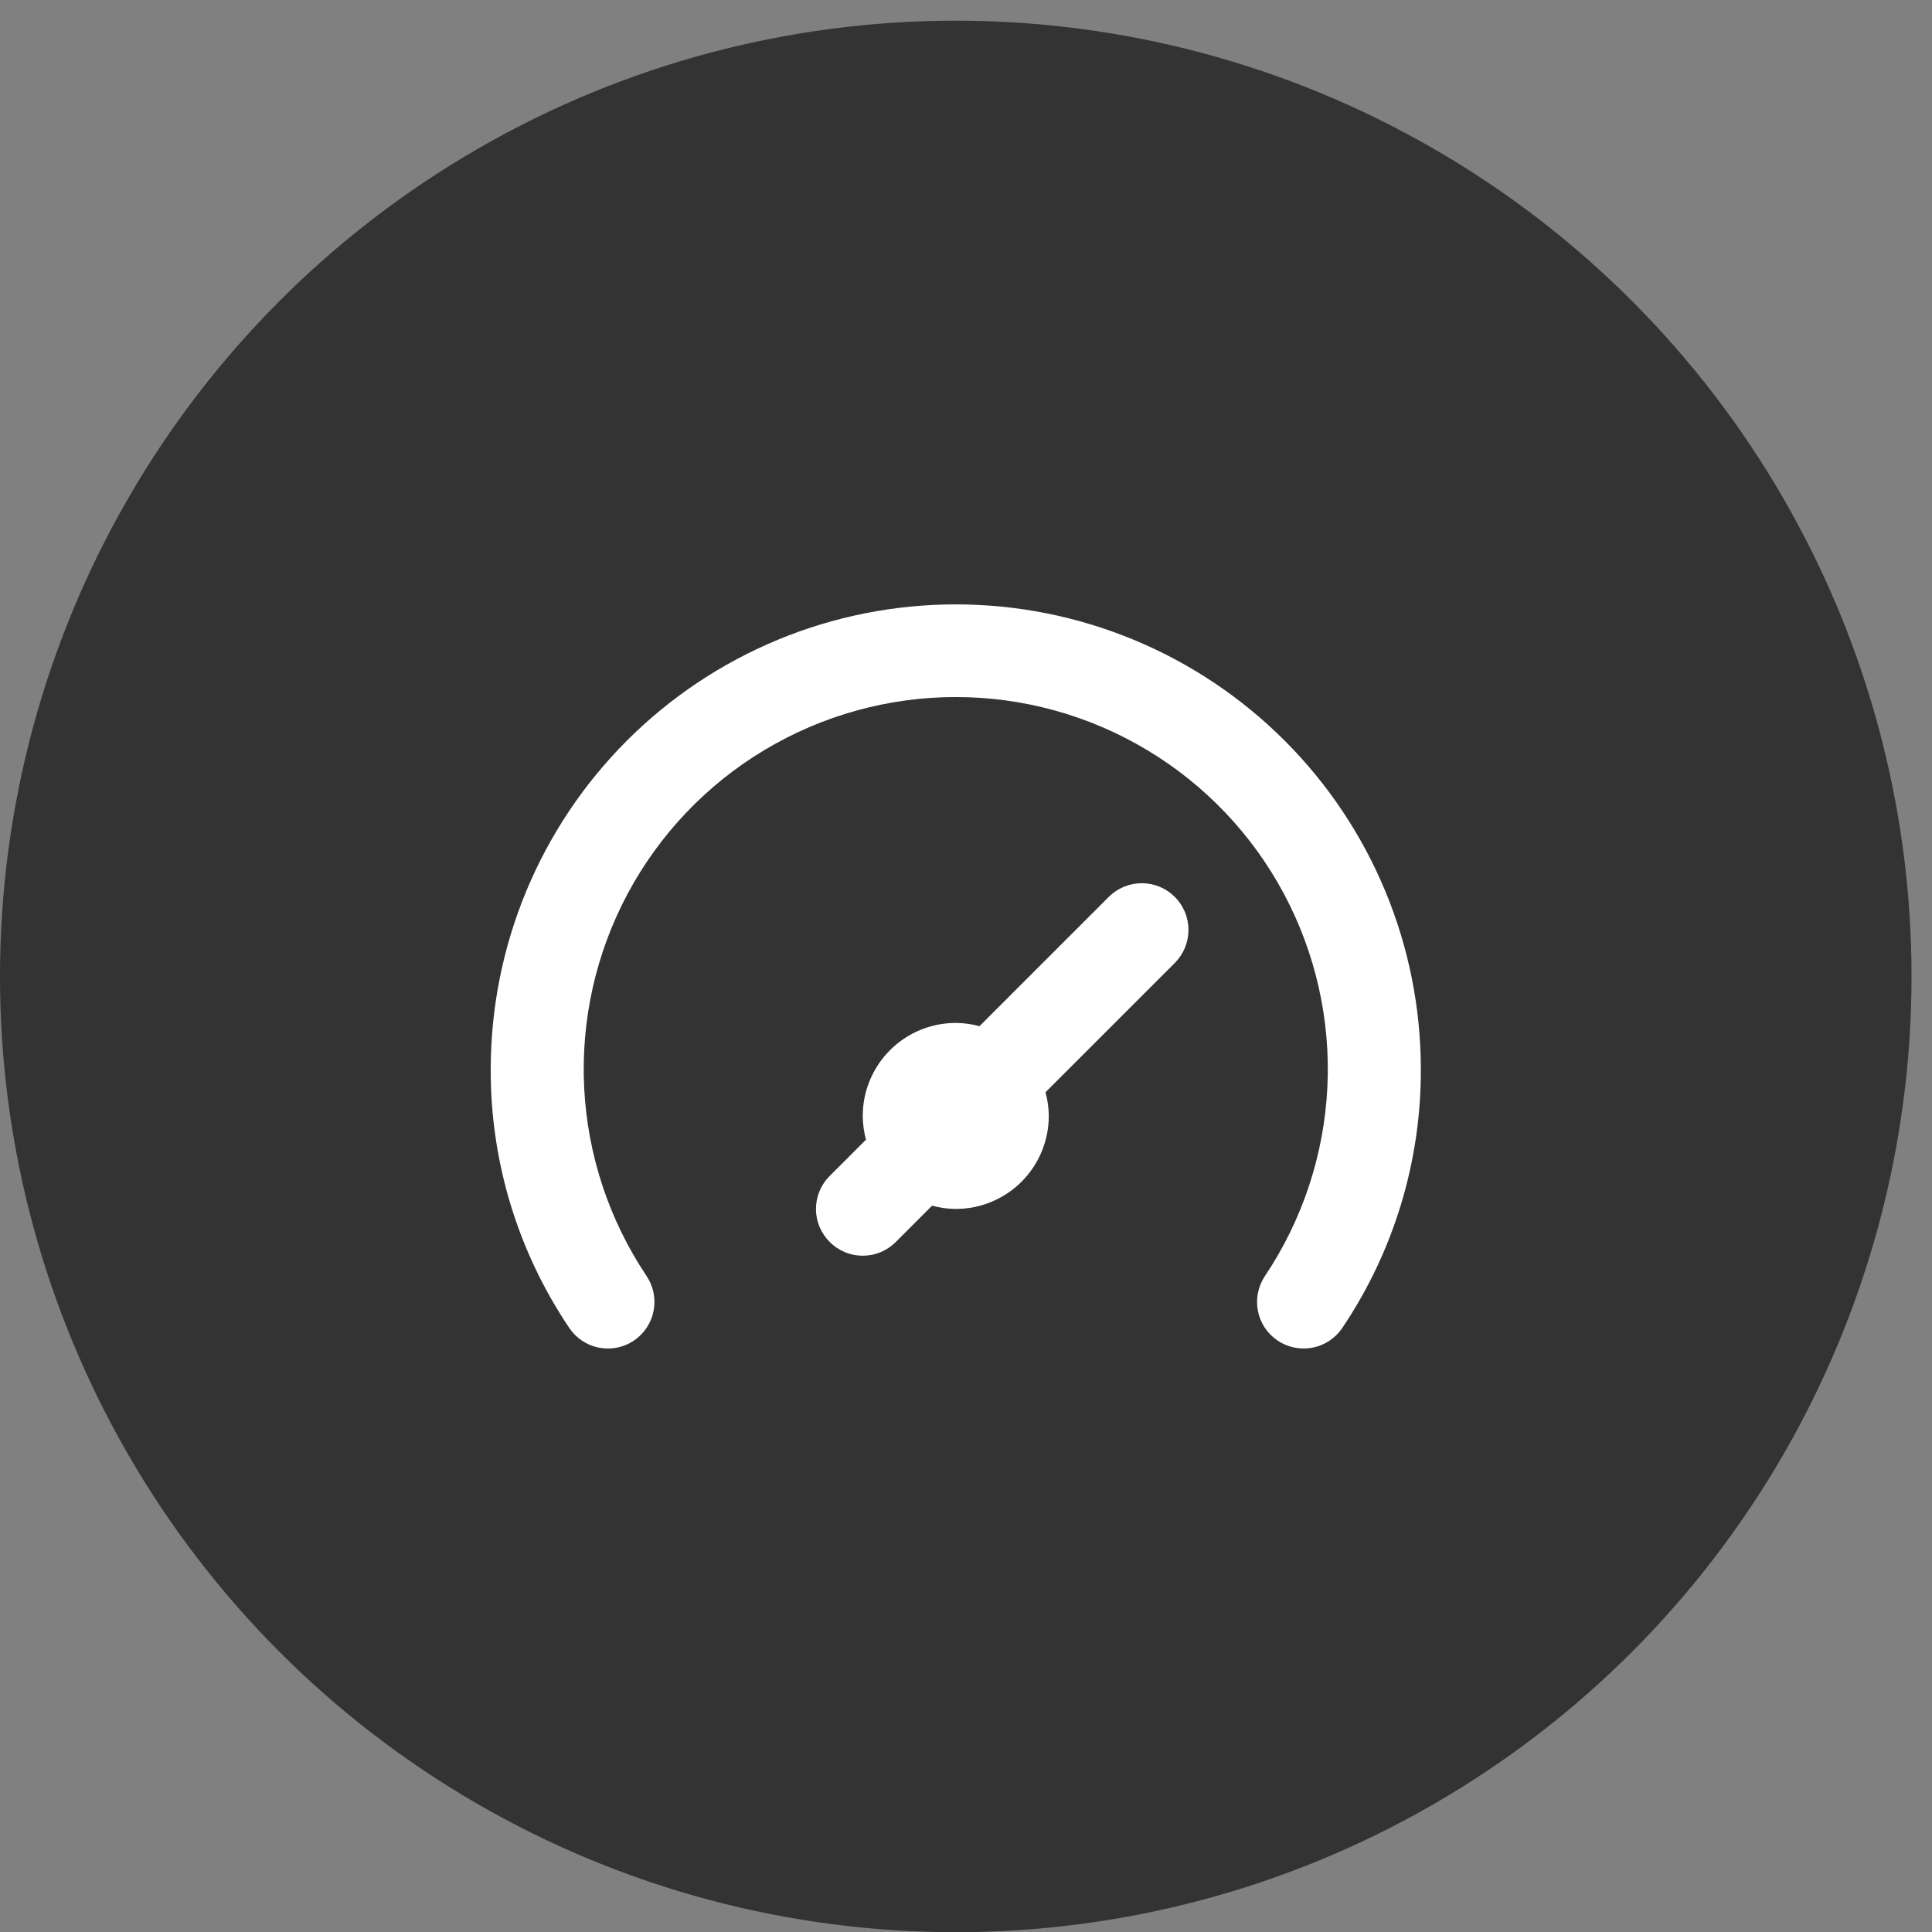
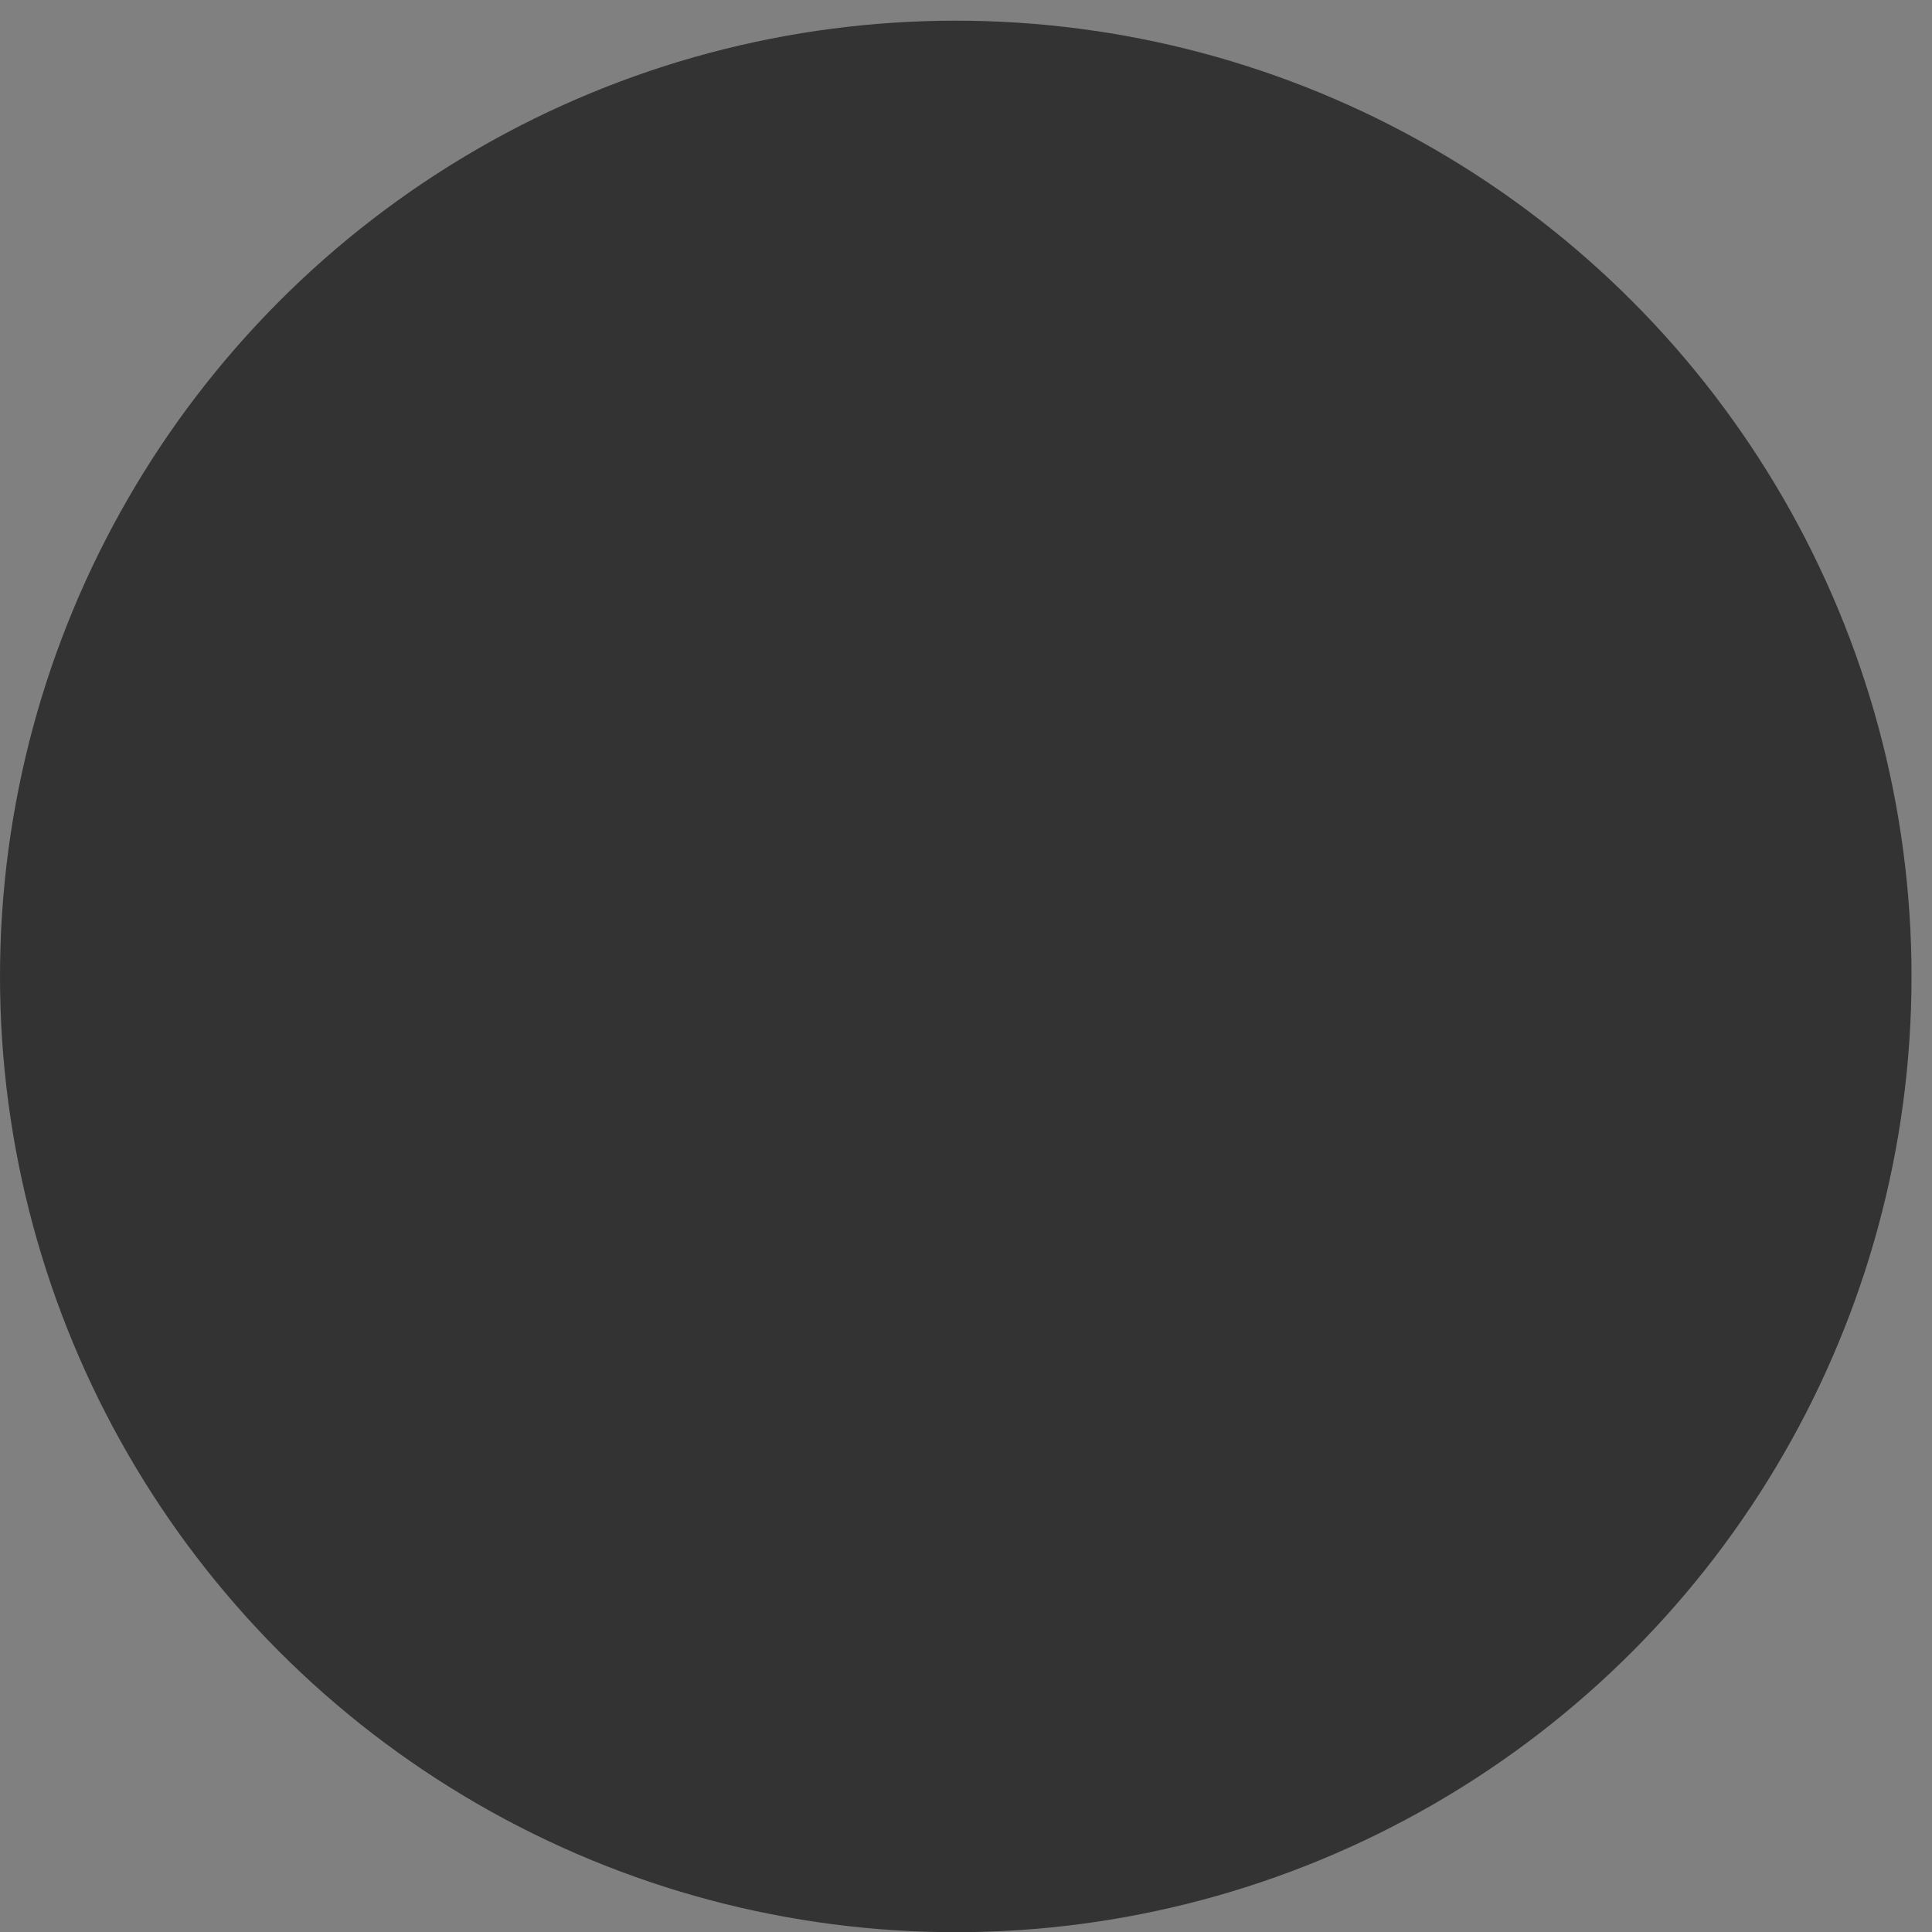
<svg xmlns="http://www.w3.org/2000/svg" width="47" height="47" viewBox="0 0 47 47" fill="none">
  <rect x="0" y="0" width="47" height="47" fill="#808080" stroke="none" />
  <circle cx="23.251" cy="23.754" r="22.751" fill="#333333" stroke="#333333" />
-   <rect width="27.152" height="27.152" transform="translate(9.675 10.178)" fill="#333333" />
-   <path d="M26.973 21.819L23.828 24.964C23.64 24.913 23.446 24.886 23.251 24.885C22.651 24.885 22.075 25.123 21.651 25.548C21.227 25.972 20.988 26.548 20.988 27.148C20.99 27.343 21.016 27.537 21.067 27.725L20.185 28.607C20.079 28.712 19.995 28.837 19.937 28.975C19.88 29.113 19.85 29.261 19.85 29.41C19.85 29.56 19.88 29.708 19.937 29.846C19.995 29.983 20.079 30.108 20.185 30.214C20.29 30.32 20.415 30.404 20.553 30.461C20.691 30.519 20.839 30.548 20.988 30.548C21.138 30.548 21.286 30.519 21.423 30.461C21.561 30.404 21.686 30.32 21.792 30.214L22.674 29.331C22.862 29.382 23.056 29.409 23.251 29.41C23.851 29.41 24.427 29.172 24.851 28.748C25.275 28.323 25.514 27.748 25.514 27.148C25.512 26.953 25.486 26.759 25.434 26.571L28.58 23.426C28.793 23.212 28.912 22.924 28.912 22.622C28.912 22.321 28.793 22.032 28.58 21.819C28.367 21.606 28.078 21.486 27.776 21.486C27.475 21.486 27.186 21.606 26.973 21.819ZM23.251 14.703C21.765 14.703 20.294 14.995 18.922 15.564C17.549 16.133 16.302 16.966 15.251 18.017C13.13 20.138 11.938 23.016 11.938 26.016C11.931 28.257 12.597 30.448 13.85 32.307C14.018 32.556 14.278 32.728 14.572 32.785C14.867 32.842 15.173 32.78 15.422 32.612C15.671 32.444 15.843 32.184 15.9 31.889C15.958 31.594 15.896 31.289 15.728 31.04C14.816 29.677 14.292 28.092 14.211 26.455C14.13 24.818 14.496 23.189 15.268 21.743C16.041 20.297 17.191 19.088 18.597 18.246C20.003 17.403 21.612 16.957 23.251 16.957C24.89 16.957 26.499 17.403 27.905 18.246C29.311 19.088 30.462 20.297 31.234 21.743C32.006 23.189 32.372 24.818 32.291 26.455C32.21 28.092 31.686 29.677 30.774 31.04C30.691 31.163 30.633 31.301 30.603 31.447C30.573 31.593 30.573 31.743 30.601 31.889C30.629 32.035 30.686 32.174 30.768 32.298C30.851 32.422 30.956 32.529 31.08 32.612C31.267 32.738 31.488 32.805 31.713 32.804C31.899 32.805 32.081 32.76 32.245 32.673C32.409 32.586 32.549 32.46 32.653 32.307C33.905 30.448 34.571 28.257 34.565 26.016C34.565 23.016 33.373 20.138 31.251 18.017C29.129 15.895 26.252 14.703 23.251 14.703Z" fill="white" />
</svg>